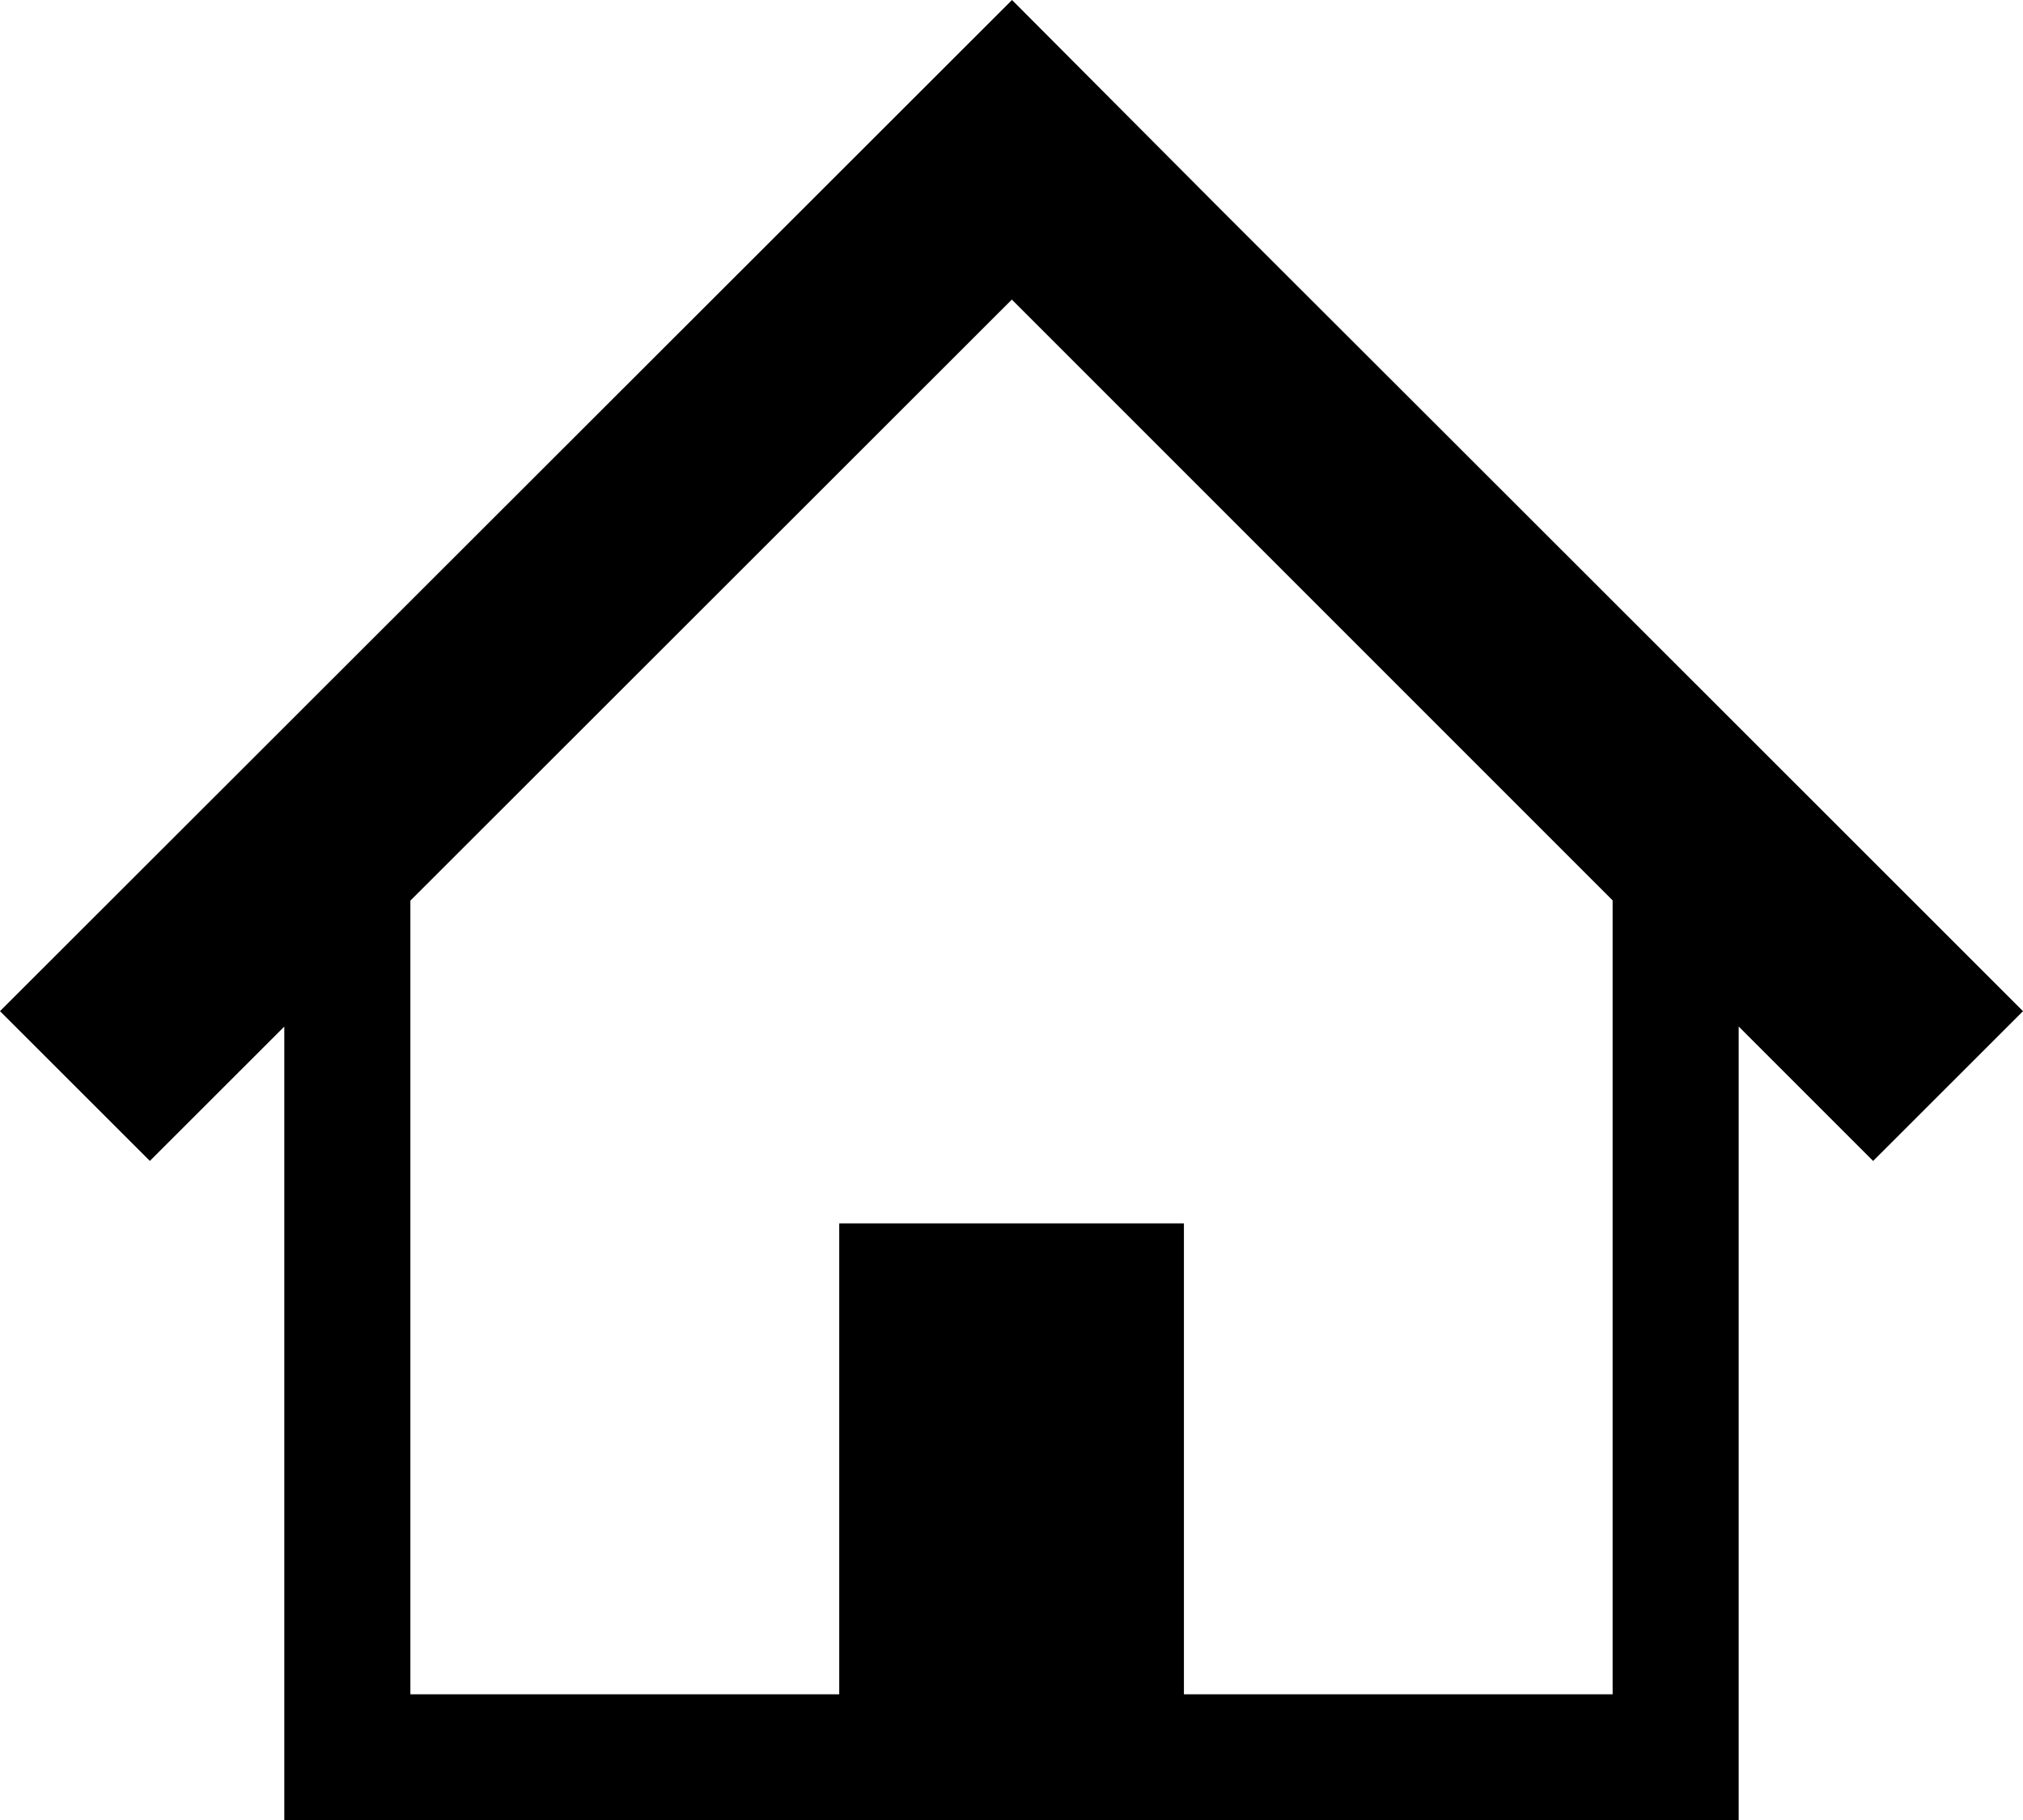
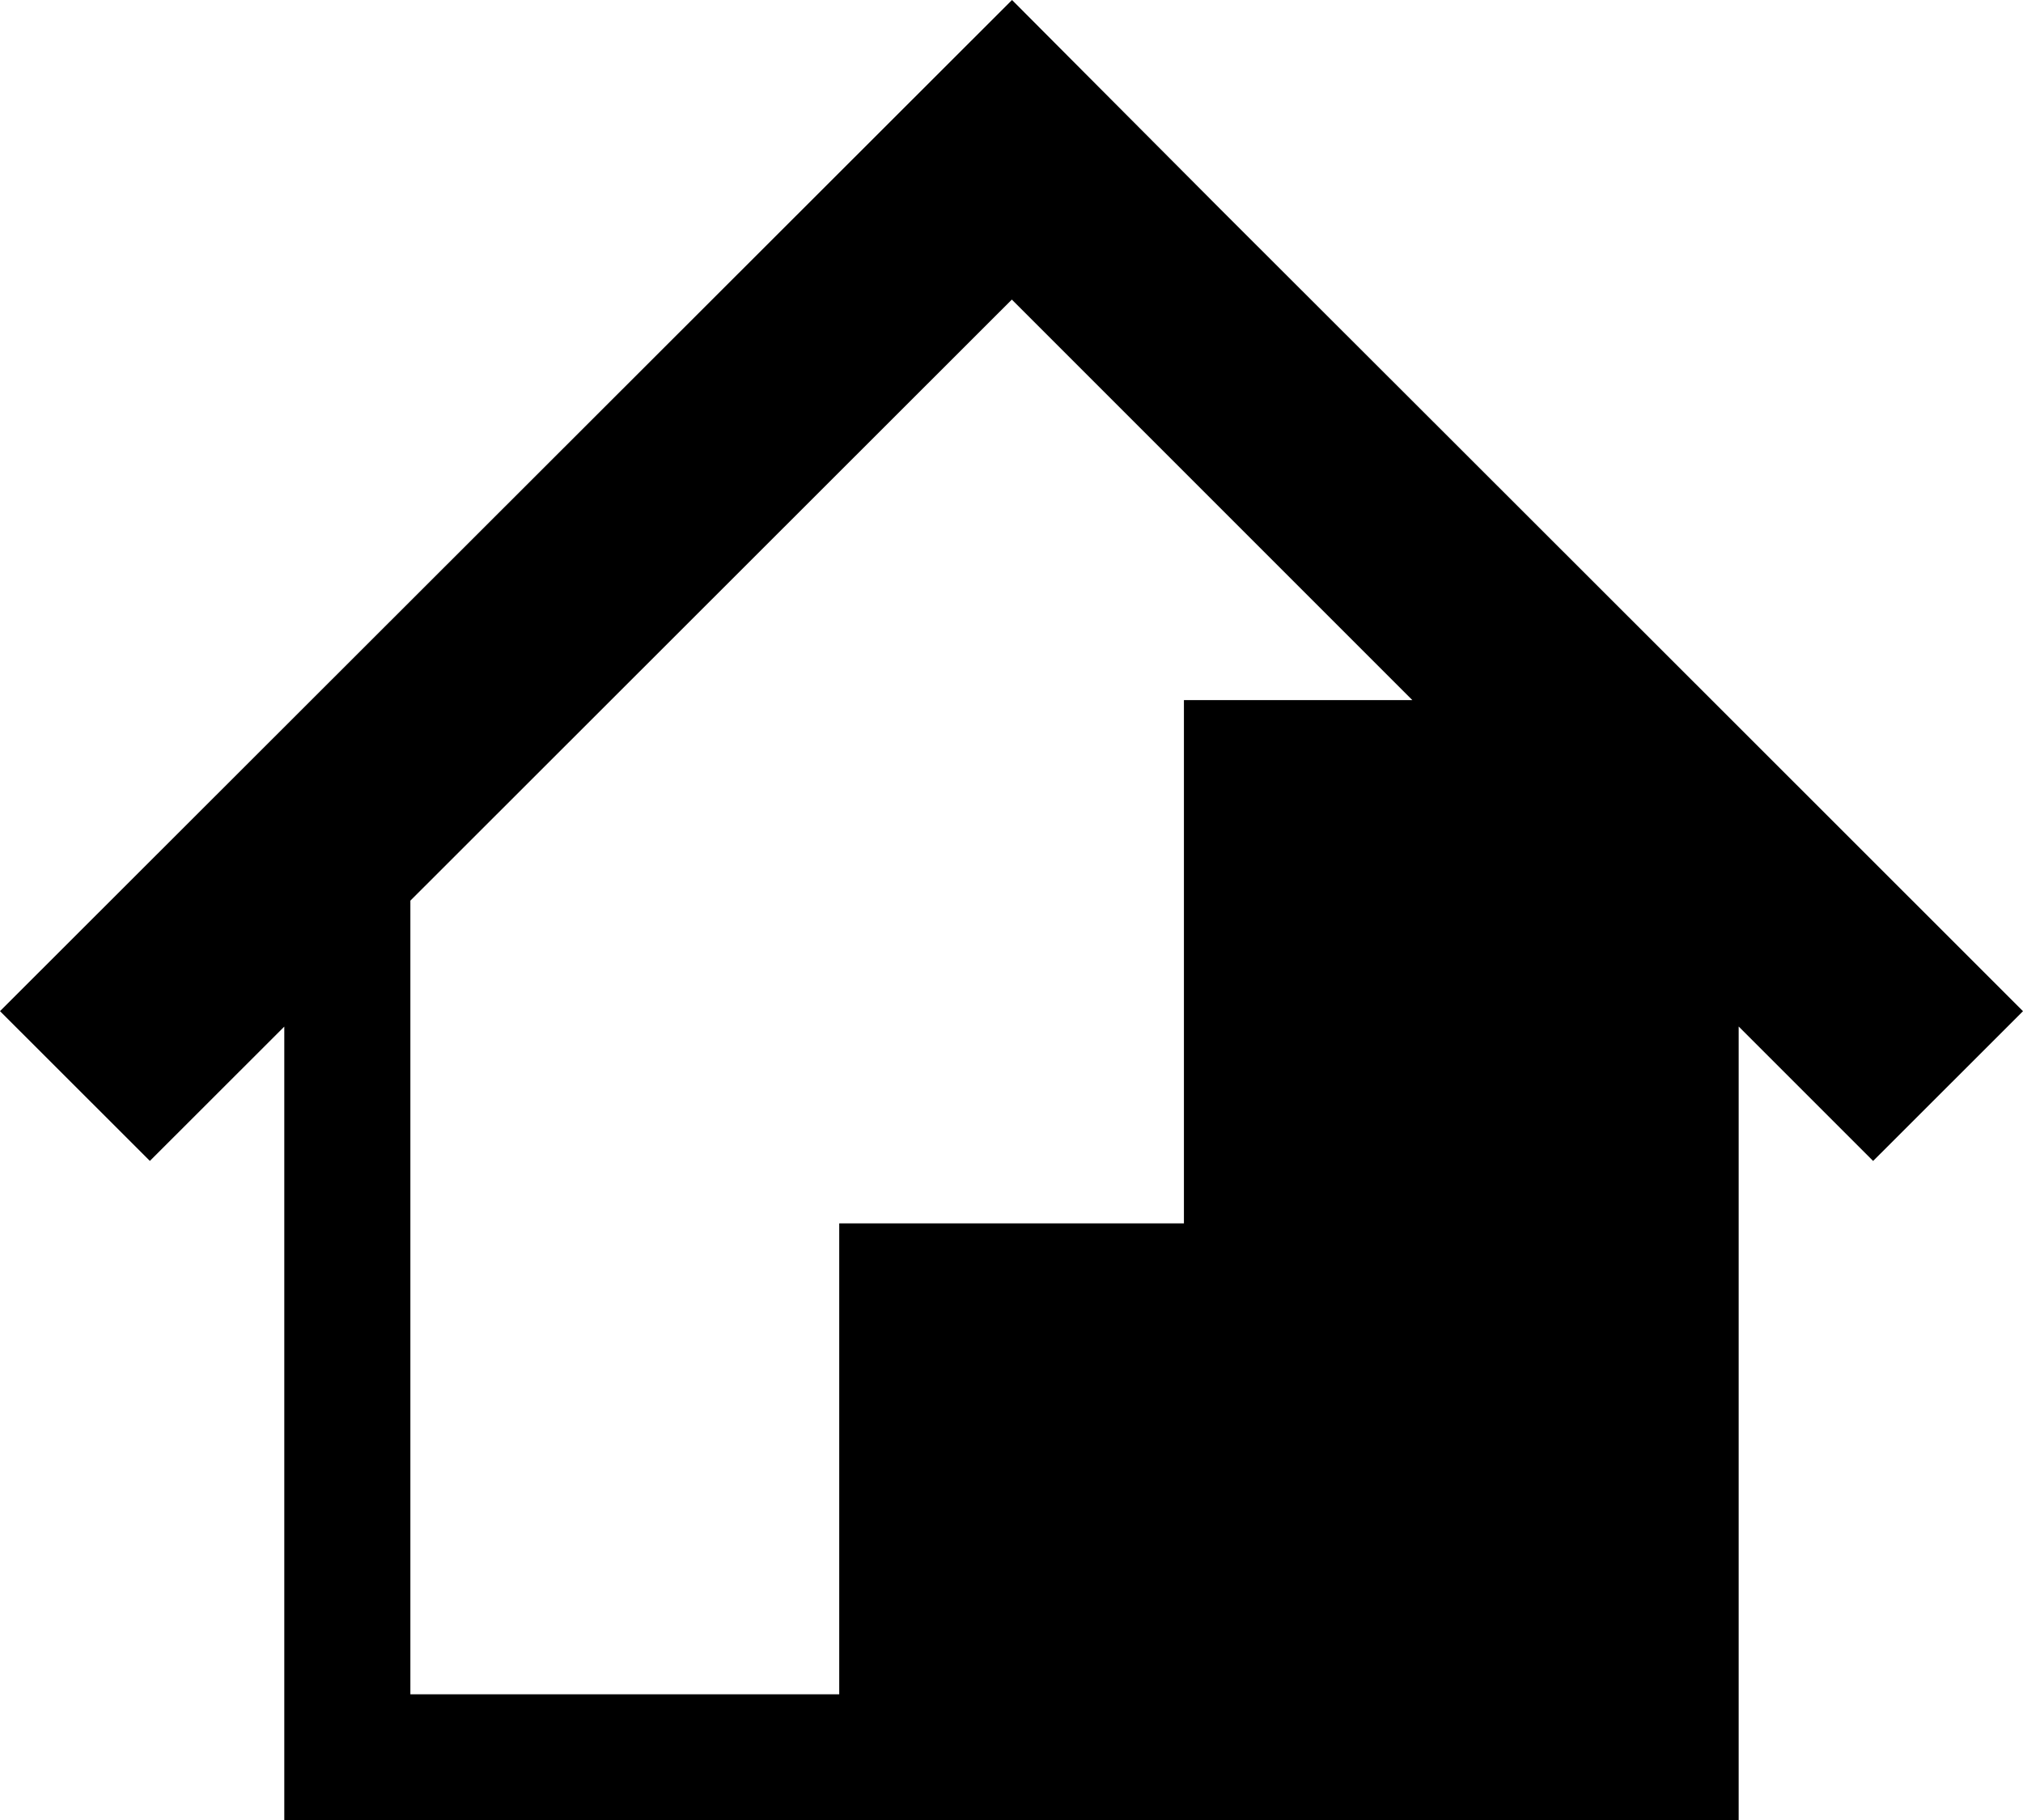
<svg xmlns="http://www.w3.org/2000/svg" width="53.654" height="48.274" viewBox="0 0 53.654 48.274">
  <g transform="translate(0 -25.666)">
-     <path d="M45.4,44.233l-7.261-7.255-5.763-5.756-5.535-5.556L0,52.482l3.975,3.972L7.54,52.892V73.94H46.113V52.889l3.566,3.566,3.975-3.972ZM42.77,70.6H31.4V58.11H22.258V70.6H10.884V49.551L26.836,33.611,42.77,49.545V70.6Z" />
+     <path d="M45.4,44.233l-7.261-7.255-5.763-5.756-5.535-5.556L0,52.482l3.975,3.972L7.54,52.892V73.94H46.113V52.889l3.566,3.566,3.975-3.972ZH31.4V58.11H22.258V70.6H10.884V49.551L26.836,33.611,42.77,49.545V70.6Z" />
  </g>
</svg>